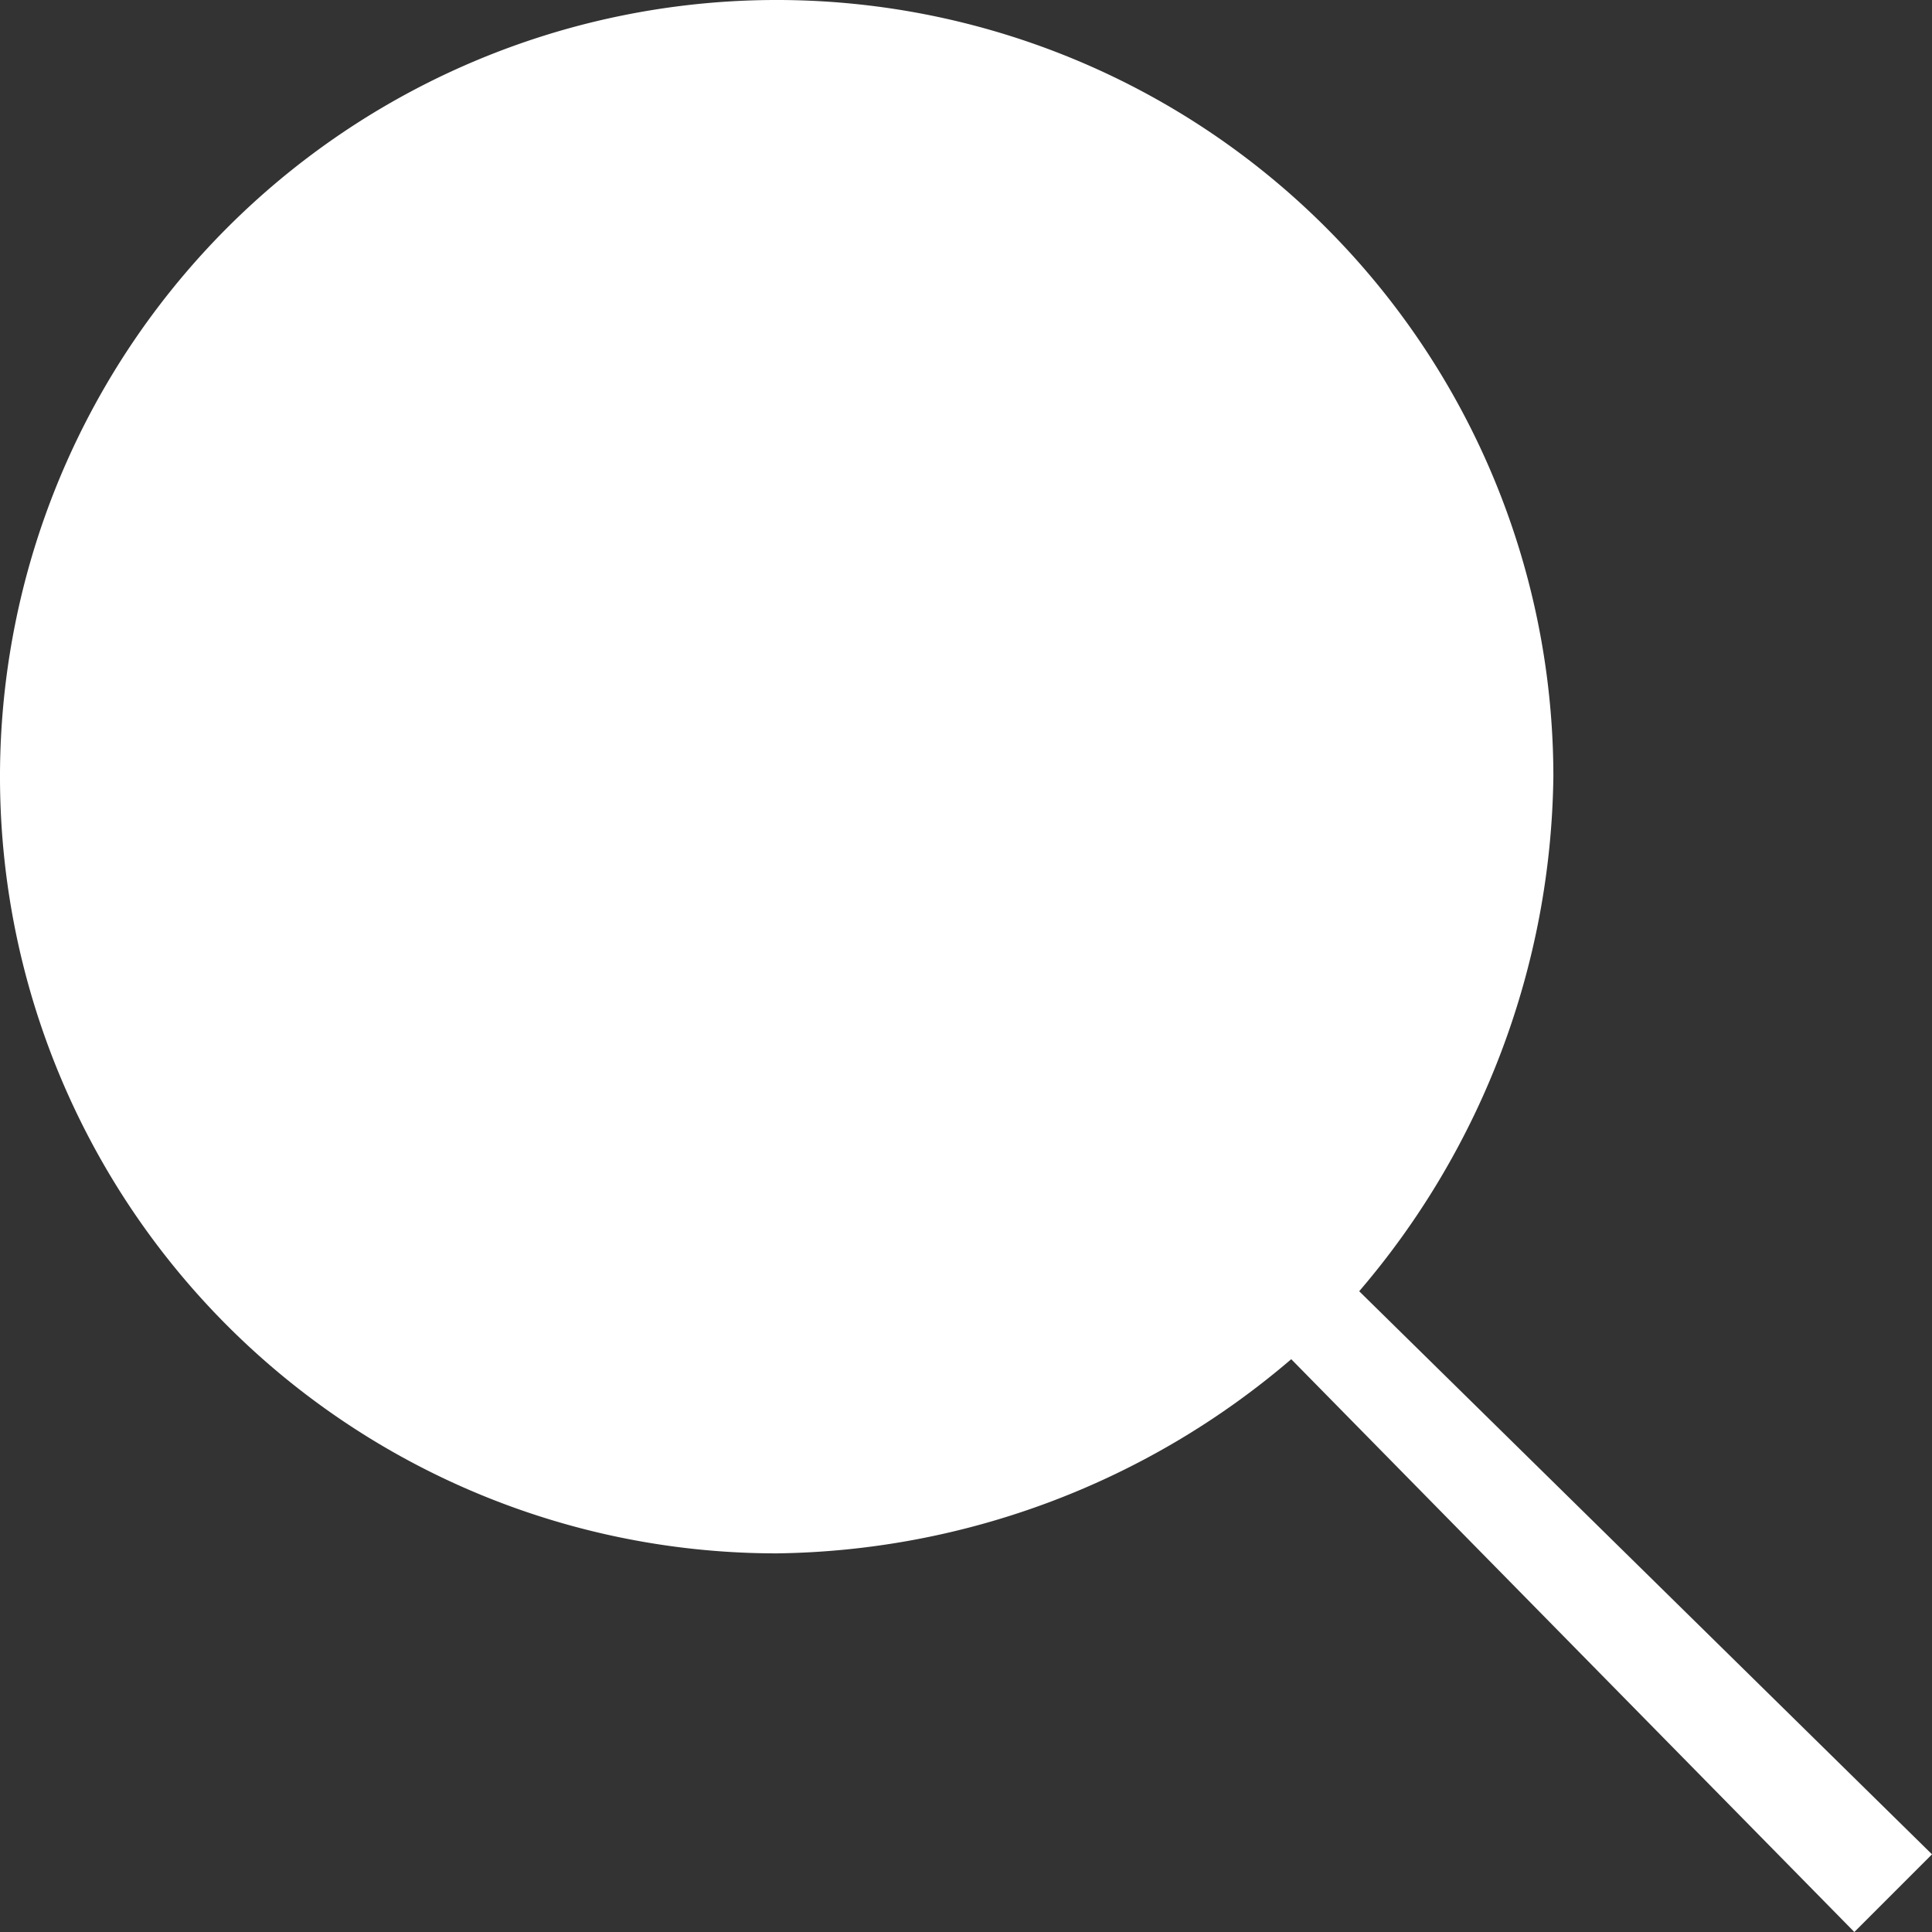
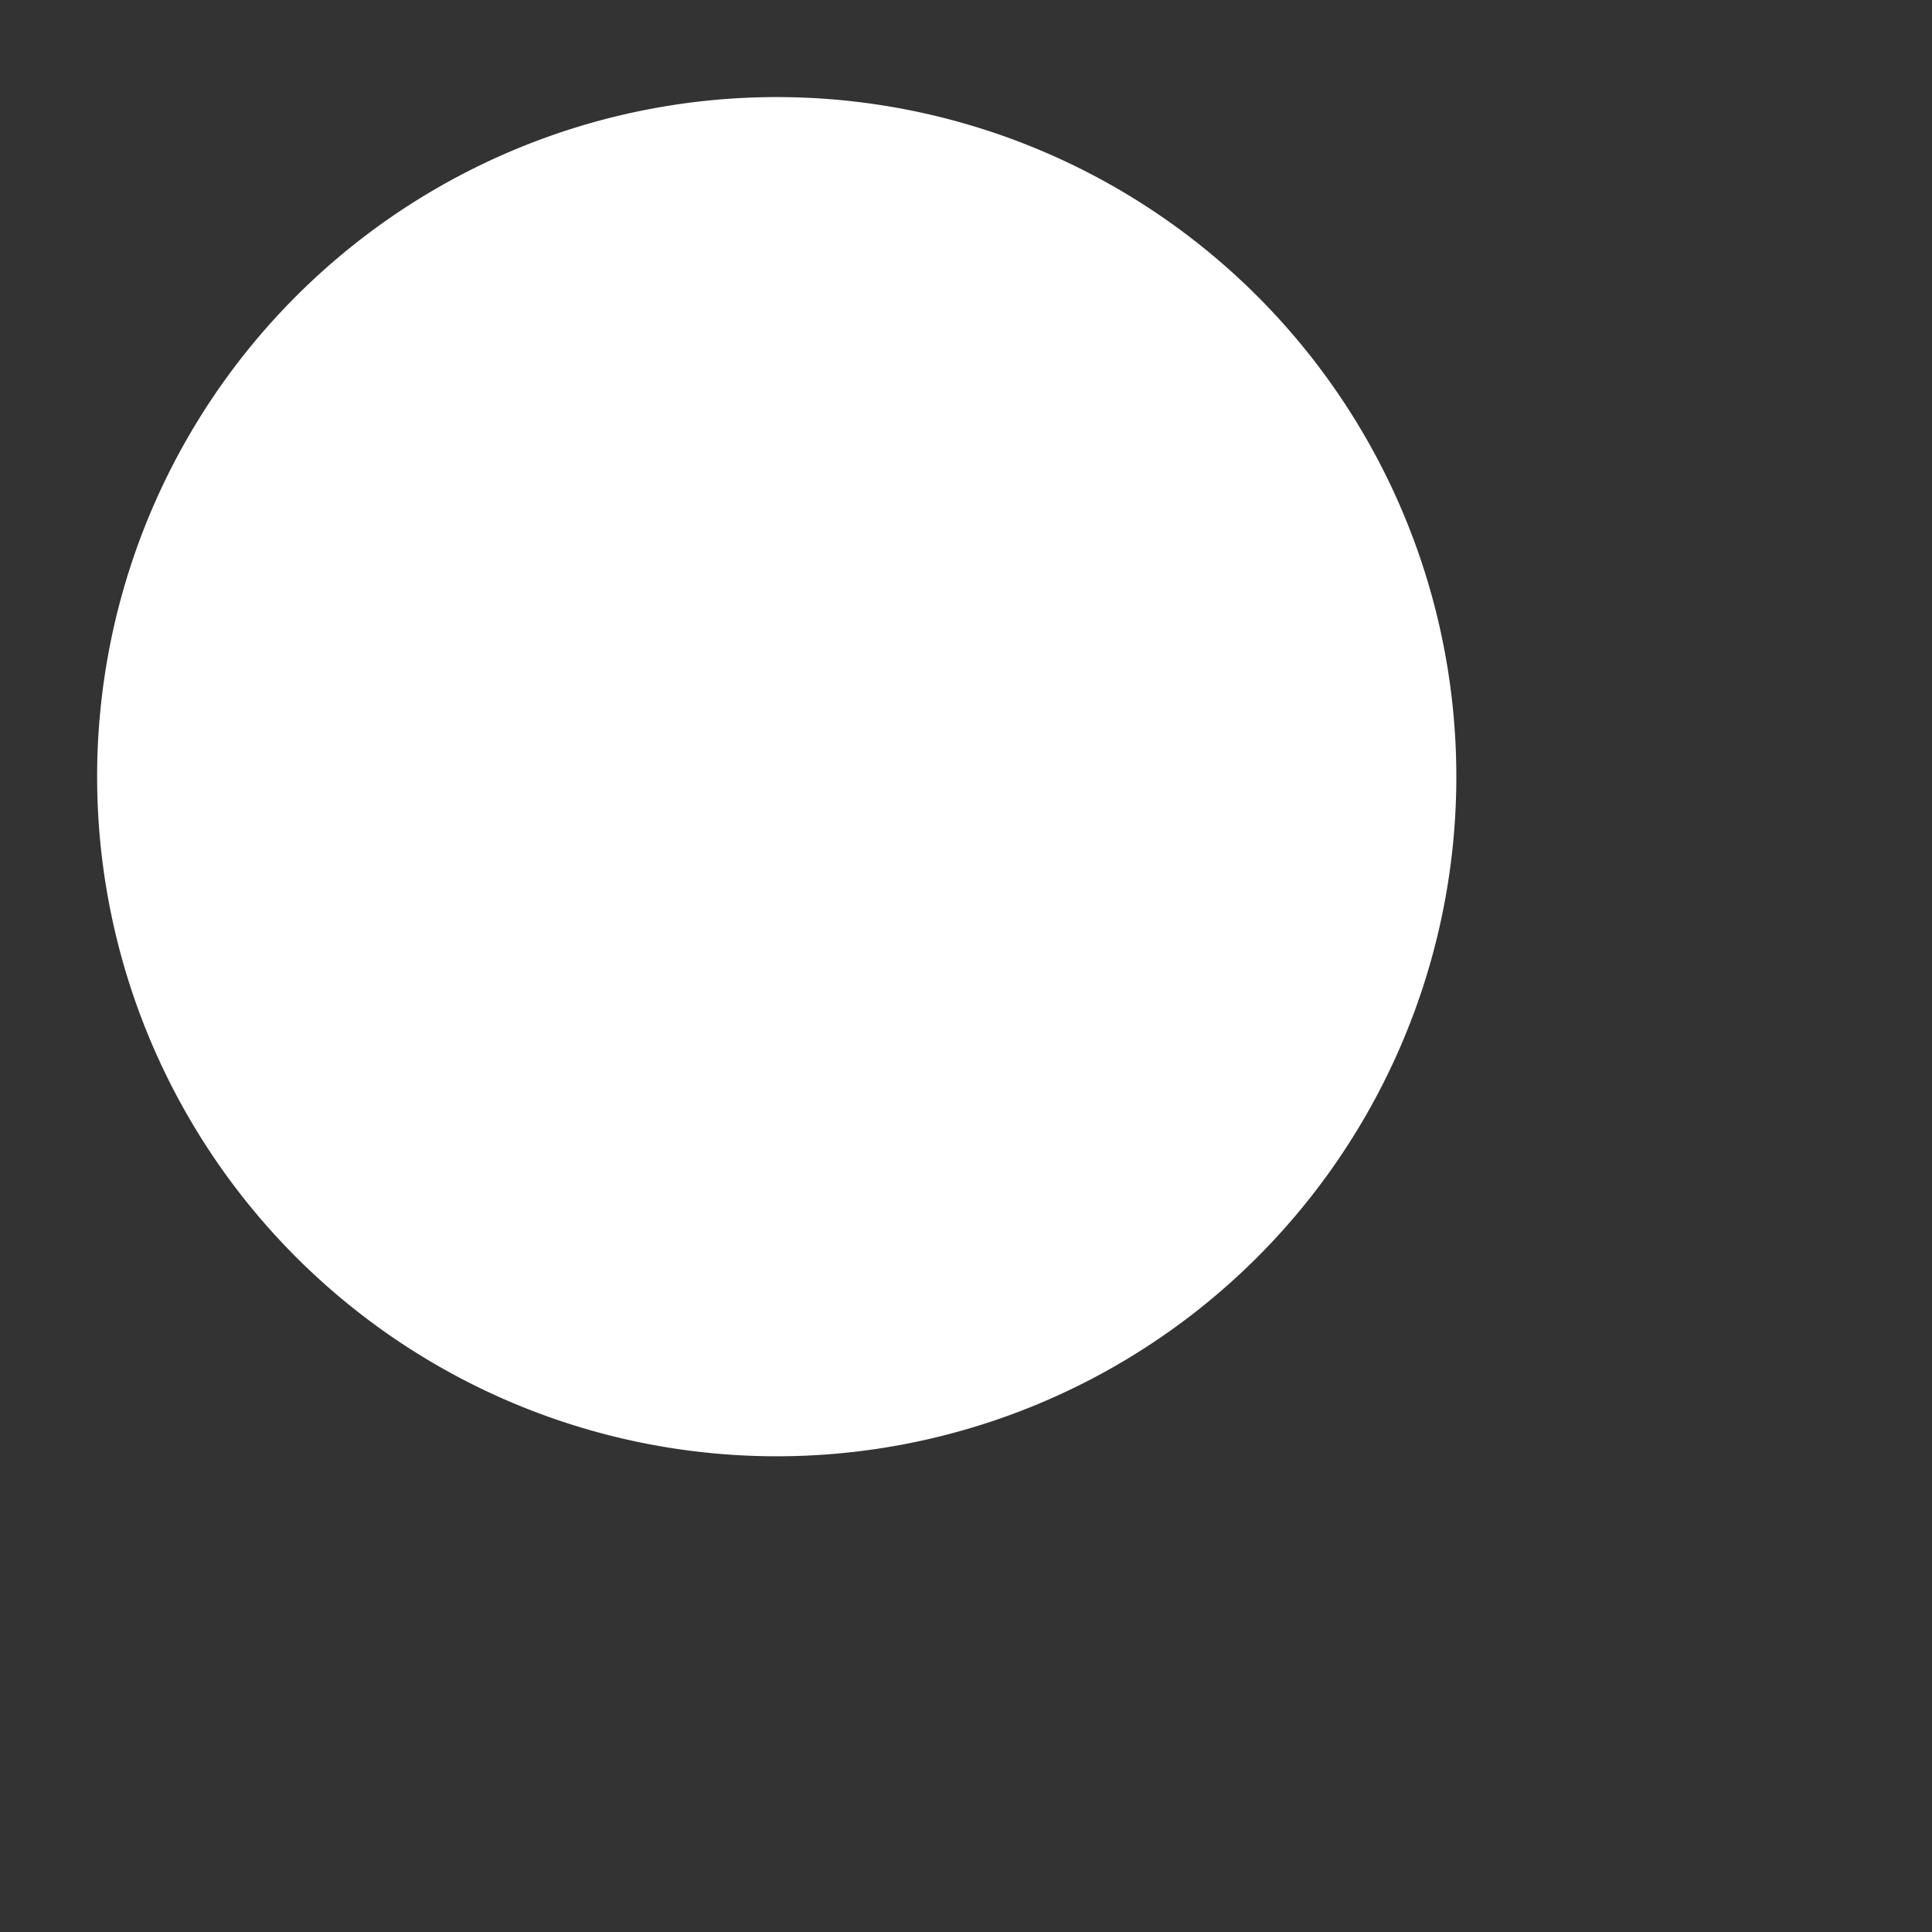
<svg xmlns="http://www.w3.org/2000/svg" width="19.9" height="19.9" viewBox="0 0 19.9 19.9">
  <rect x="0" y="0" width="19.9" height="19.9" fill="#333333" stroke="none" />
  <defs>
    <style>.a{fill:#fff;}</style>
  </defs>
  <g transform="translate(-1248.05 -96.05)">
-     <path class="a" d="M19.9,19.1,14,13.3A8.3,8.3,0,0,0,16,8a8,8,0,1,0-8,8,8.3,8.3,0,0,0,5.3-2l5.8,5.9Z" transform="translate(1248.05 96.05)" />
    <path class="a" d="M7,14a7,7,0,1,1,4.95-2.05A7,7,0,0,1,7,14Z" transform="translate(1249.05 97.05)" />
  </g>
</svg>